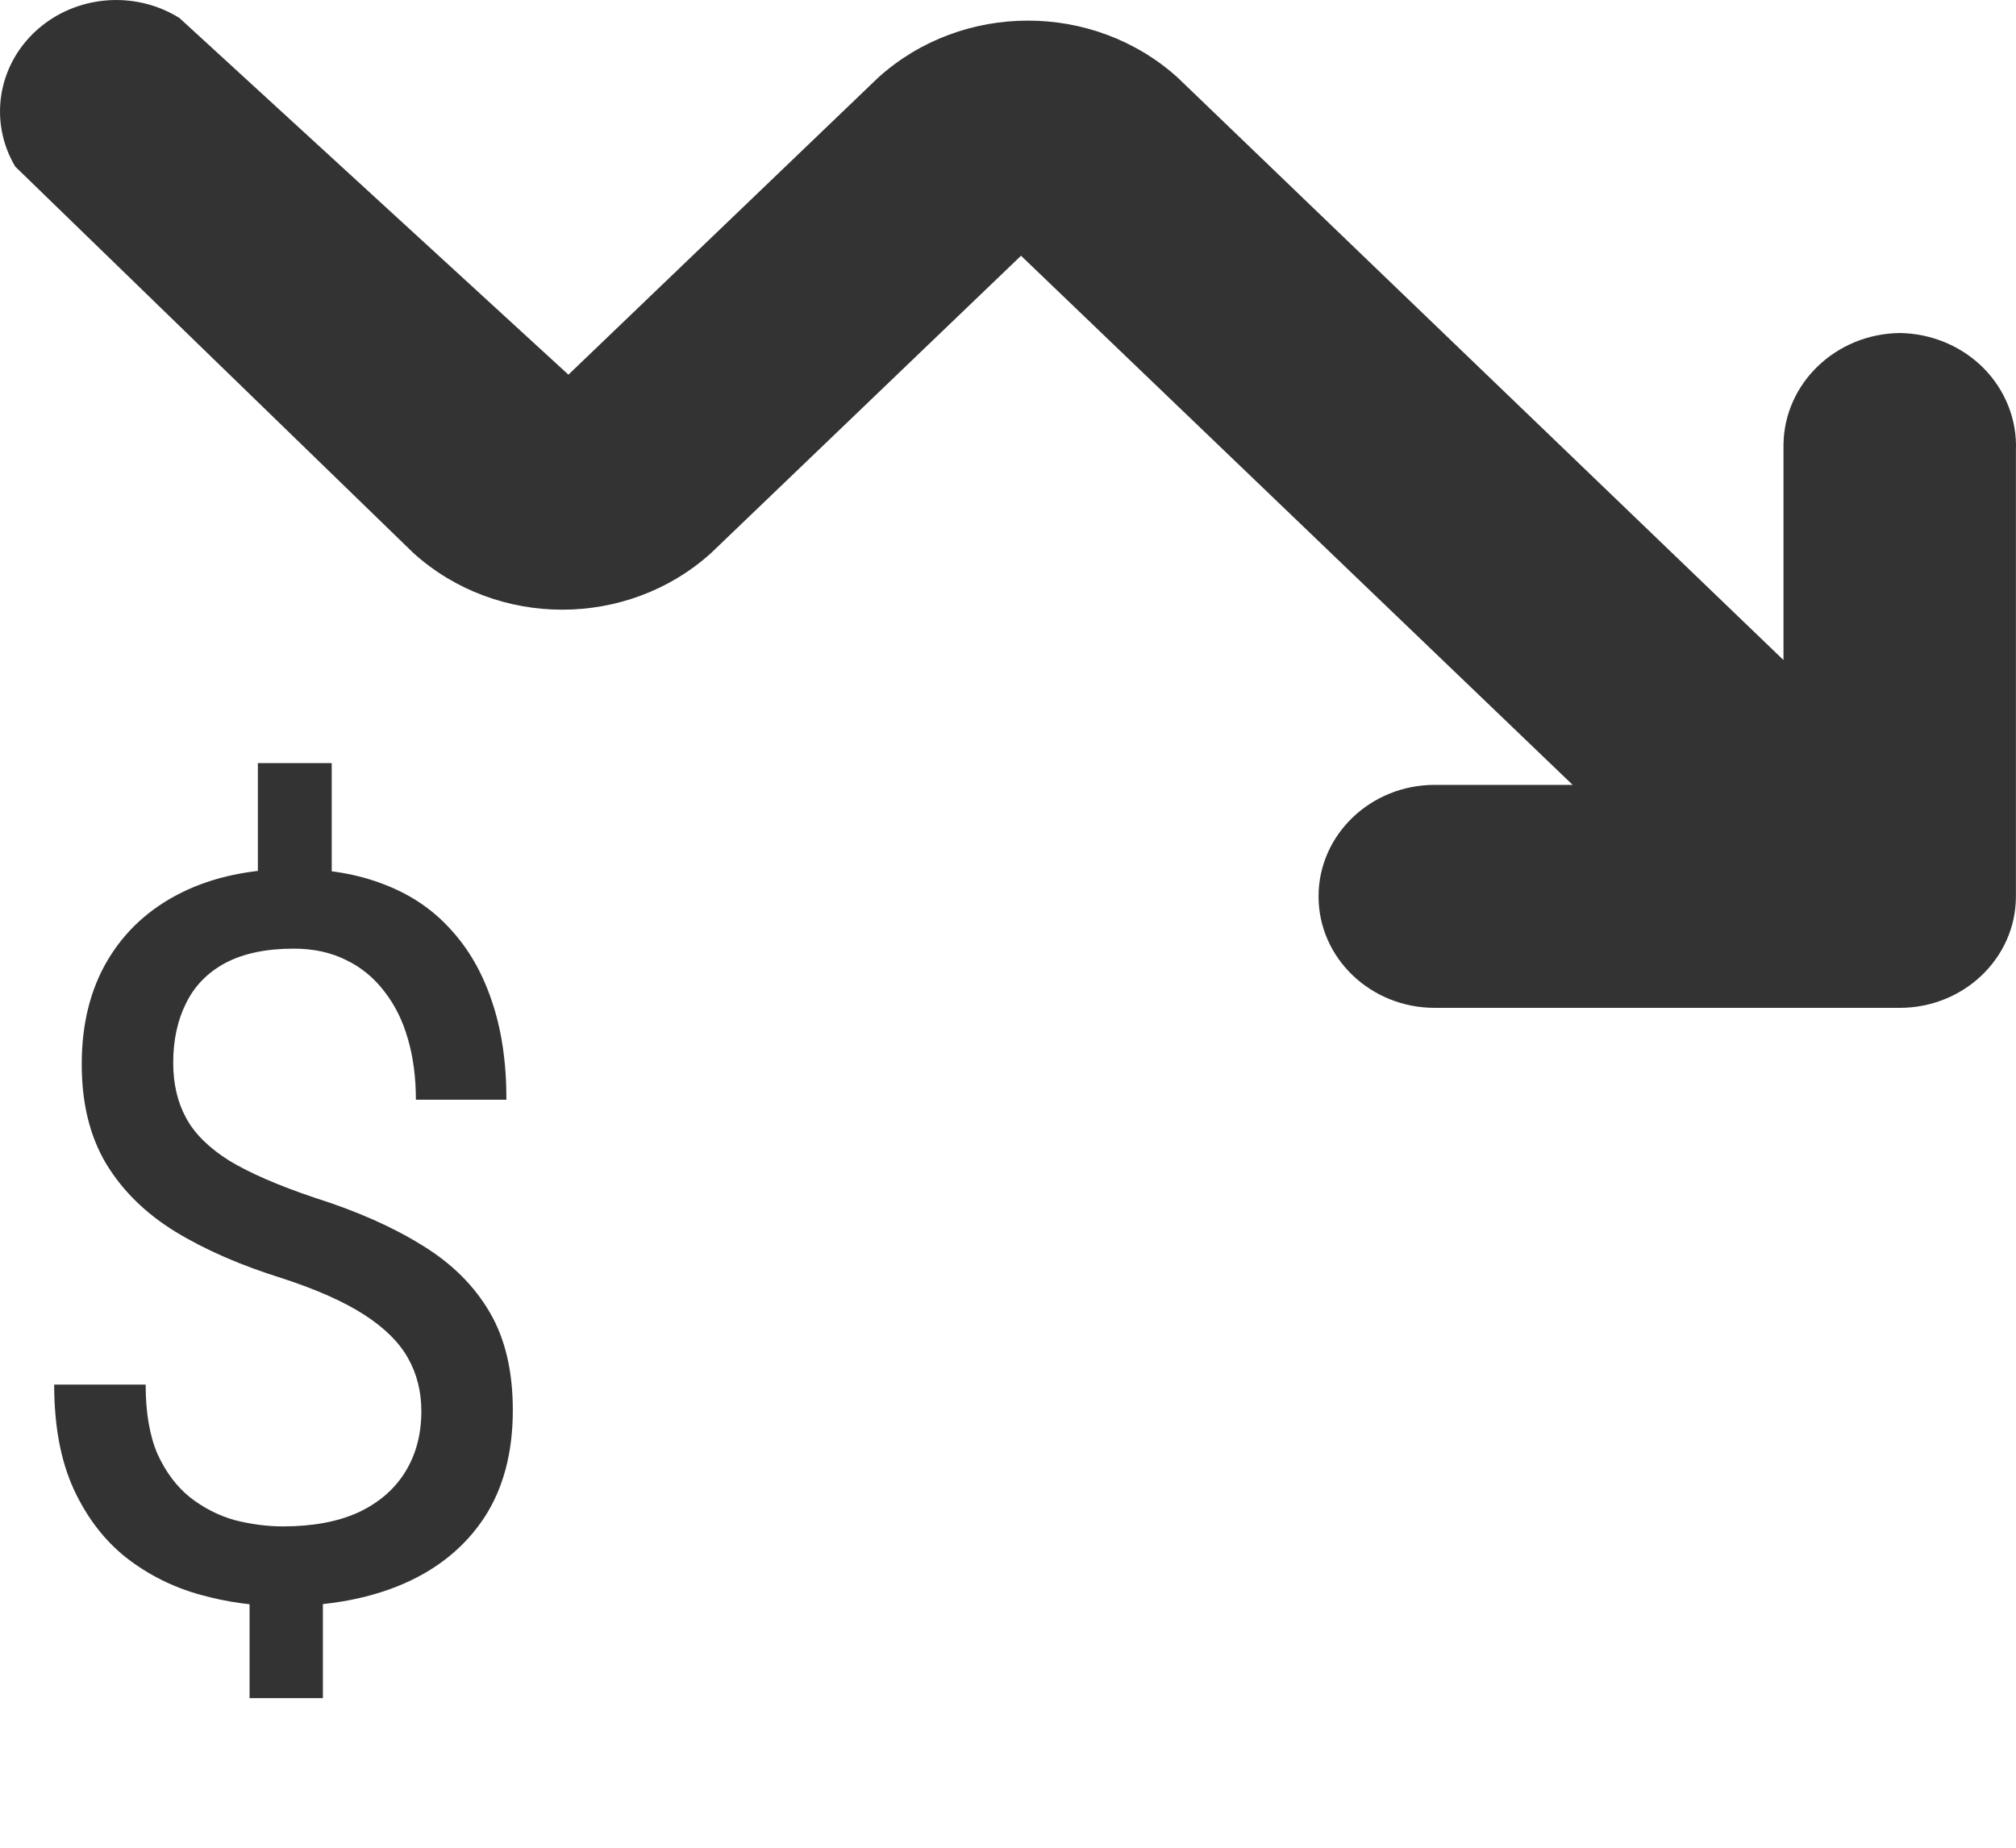
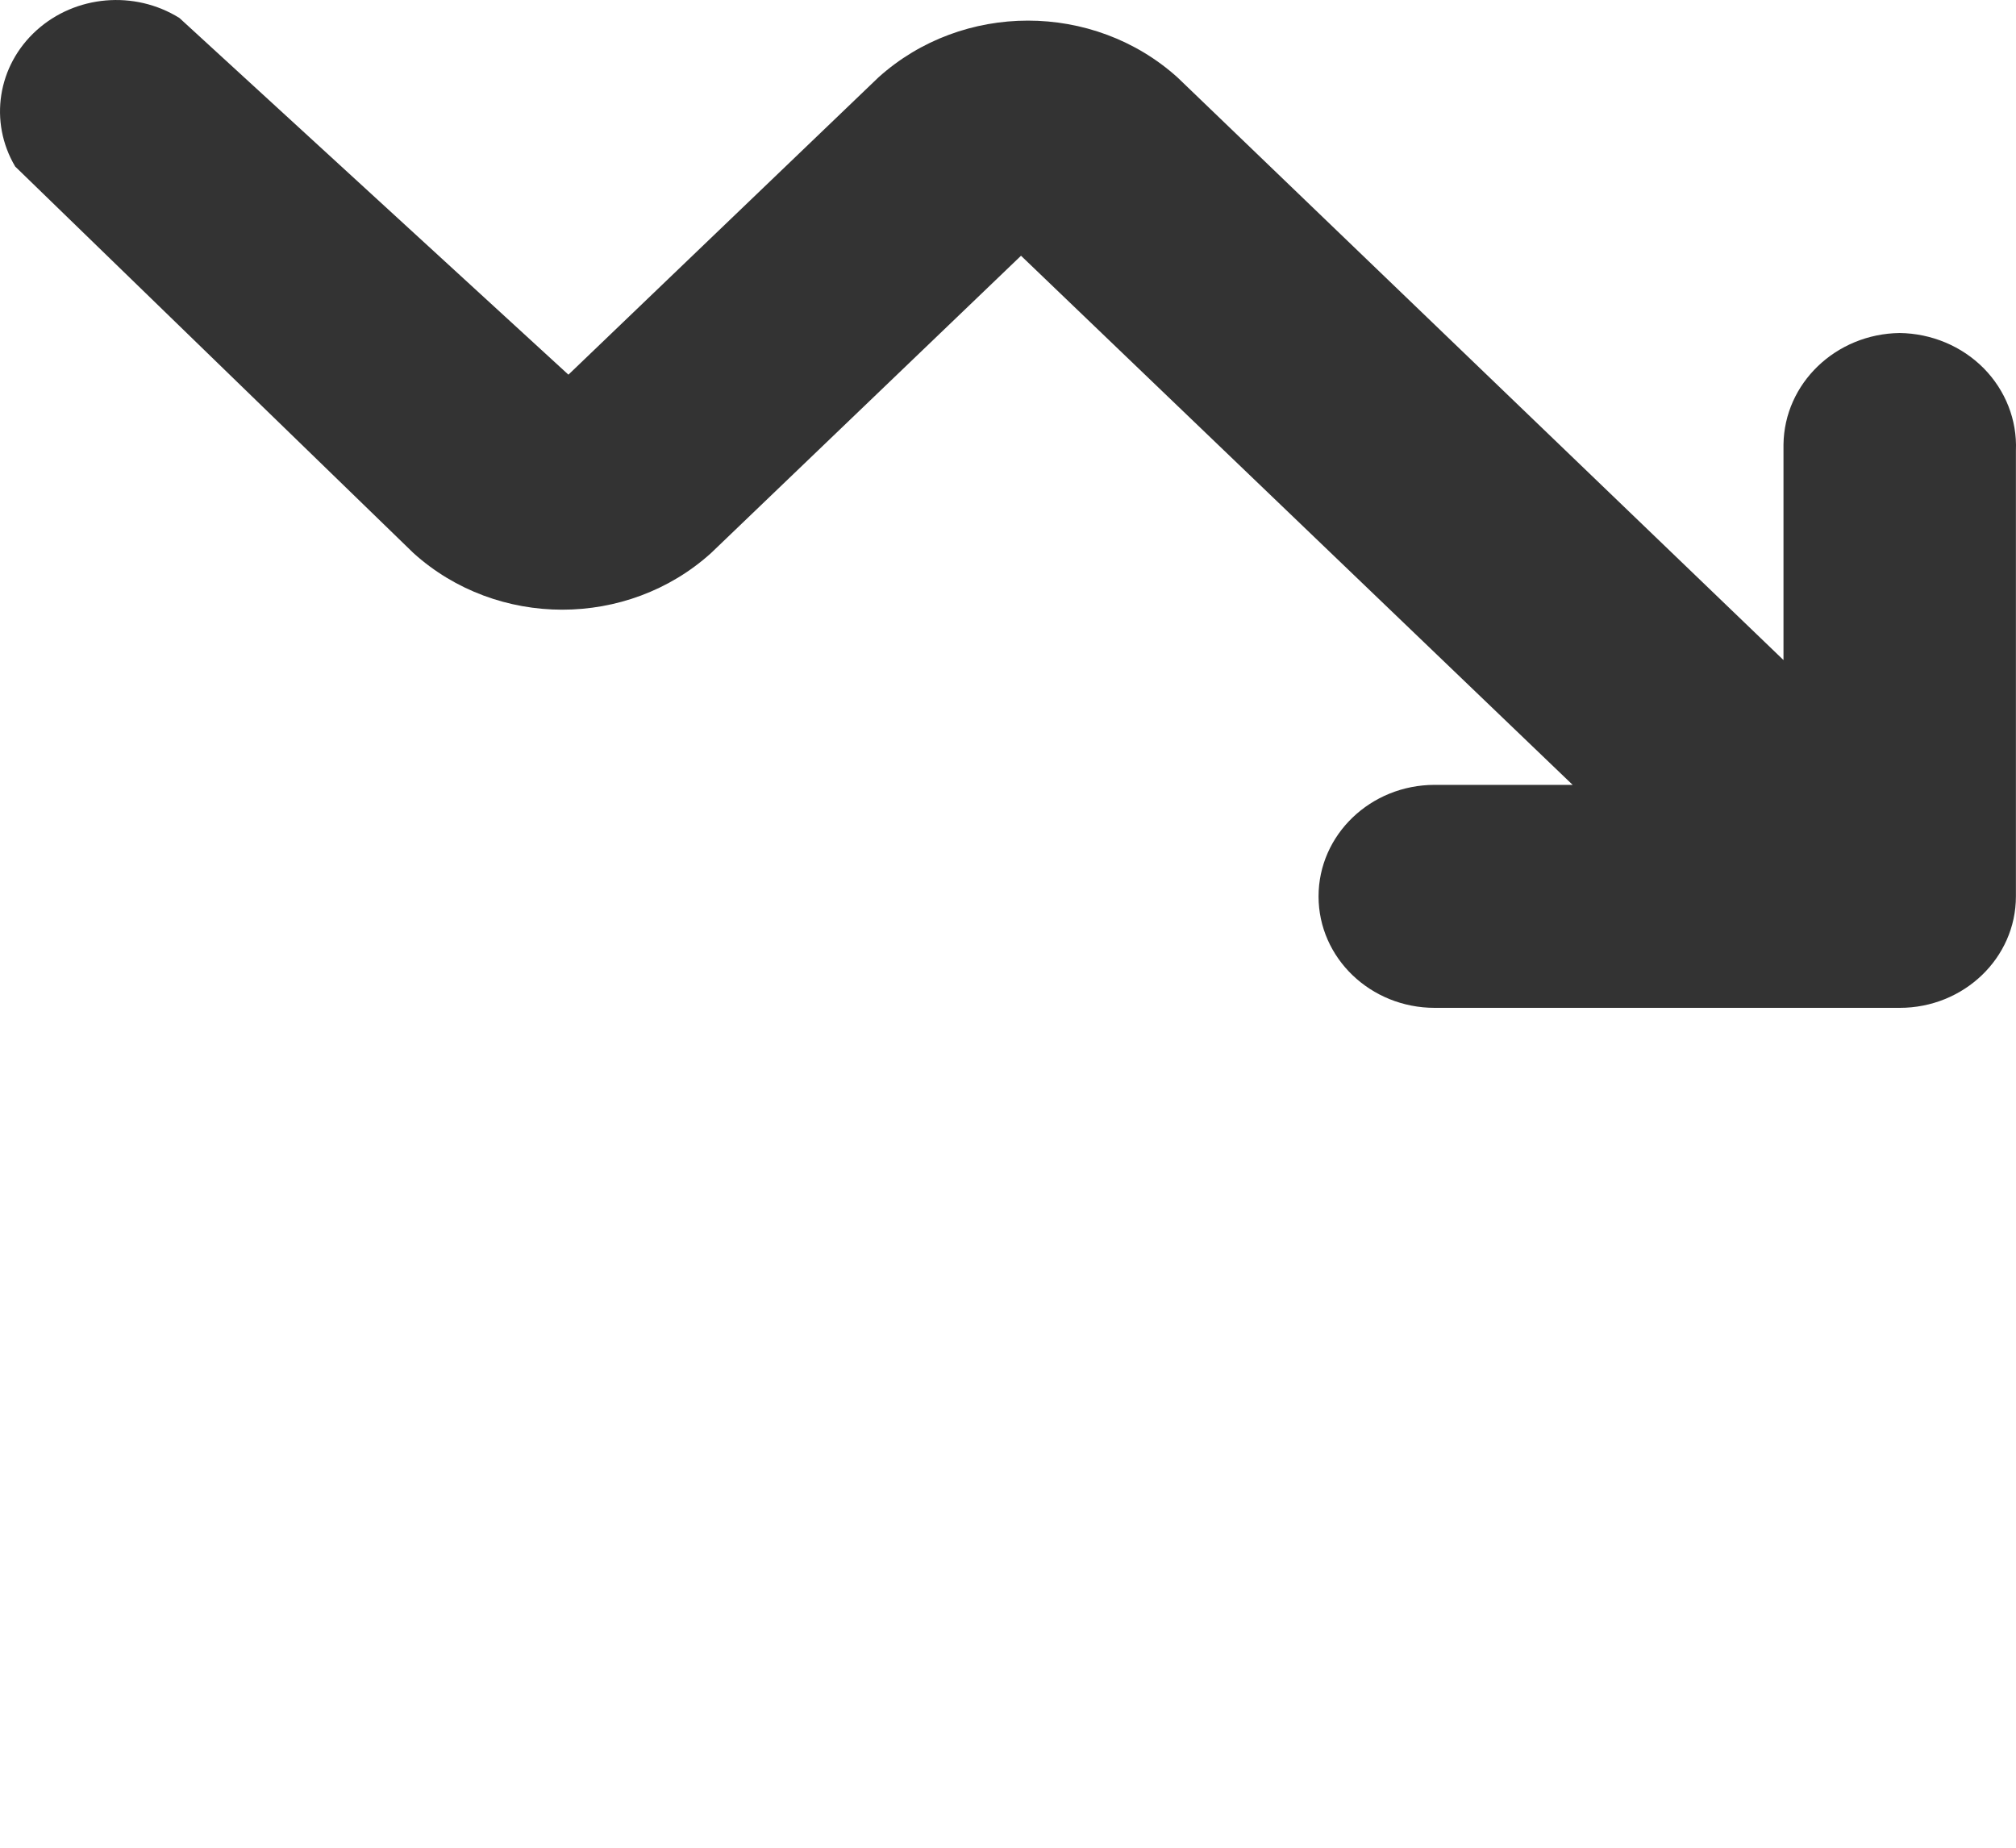
<svg xmlns="http://www.w3.org/2000/svg" width="24" height="22" viewBox="0 0 24 22" fill="none">
-   <path d="M3.949 9.086V10.873H3.07V9.086H3.949ZM3.844 18.654V20.219H2.971V18.654H3.844ZM5.016 16.803C5.016 16.568 4.963 16.357 4.857 16.17C4.752 15.982 4.578 15.81 4.336 15.654C4.094 15.498 3.77 15.354 3.363 15.221C2.871 15.068 2.445 14.883 2.086 14.664C1.73 14.445 1.455 14.174 1.26 13.85C1.068 13.525 0.973 13.133 0.973 12.672C0.973 12.191 1.076 11.777 1.283 11.43C1.49 11.082 1.783 10.815 2.162 10.627C2.541 10.44 2.986 10.346 3.498 10.346C3.896 10.346 4.252 10.406 4.564 10.527C4.877 10.645 5.141 10.82 5.355 11.055C5.574 11.289 5.74 11.576 5.854 11.916C5.971 12.256 6.029 12.648 6.029 13.094H4.951C4.951 12.832 4.92 12.592 4.857 12.373C4.795 12.154 4.701 11.965 4.576 11.805C4.451 11.641 4.299 11.516 4.119 11.43C3.939 11.34 3.732 11.295 3.498 11.295C3.17 11.295 2.898 11.352 2.684 11.465C2.473 11.578 2.316 11.738 2.215 11.945C2.113 12.148 2.062 12.385 2.062 12.654C2.062 12.904 2.113 13.123 2.215 13.31C2.316 13.498 2.488 13.668 2.73 13.82C2.977 13.969 3.314 14.115 3.744 14.26C4.248 14.42 4.676 14.609 5.027 14.828C5.379 15.043 5.646 15.309 5.83 15.625C6.014 15.938 6.105 16.326 6.105 16.791C6.105 17.295 5.992 17.721 5.766 18.068C5.539 18.412 5.221 18.674 4.811 18.854C4.4 19.033 3.92 19.123 3.369 19.123C3.037 19.123 2.709 19.078 2.385 18.988C2.061 18.898 1.768 18.752 1.506 18.549C1.244 18.342 1.035 18.07 0.879 17.734C0.723 17.395 0.645 16.979 0.645 16.486H1.734C1.734 16.818 1.781 17.094 1.875 17.312C1.973 17.527 2.102 17.699 2.262 17.828C2.422 17.953 2.598 18.043 2.789 18.098C2.984 18.148 3.178 18.174 3.369 18.174C3.721 18.174 4.018 18.119 4.26 18.01C4.506 17.896 4.693 17.736 4.822 17.529C4.951 17.322 5.016 17.08 5.016 16.803Z" fill="black" fill-opacity="0.8" />
  <path d="M22.615 3.965C21.855 3.975 21.241 4.564 21.232 5.293V7.859L14.018 0.922C13.017 0.02 11.458 0.02 10.457 0.922L6.767 4.461L2.136 0.214C1.601 -0.119 0.898 -0.058 0.434 0.362C-0.03 0.782 -0.134 1.451 0.181 1.983L4.922 6.585C5.917 7.484 7.47 7.484 8.465 6.585L12.155 3.045L18.722 9.345H17.08C16.316 9.345 15.697 9.94 15.697 10.673C15.697 11.406 16.316 12 17.08 12H22.615C23.379 12 23.999 11.406 23.999 10.673V5.364C24.014 5.001 23.875 4.648 23.615 4.384C23.354 4.121 22.994 3.97 22.615 3.965Z" fill="black" fill-opacity="0.8" />
</svg>